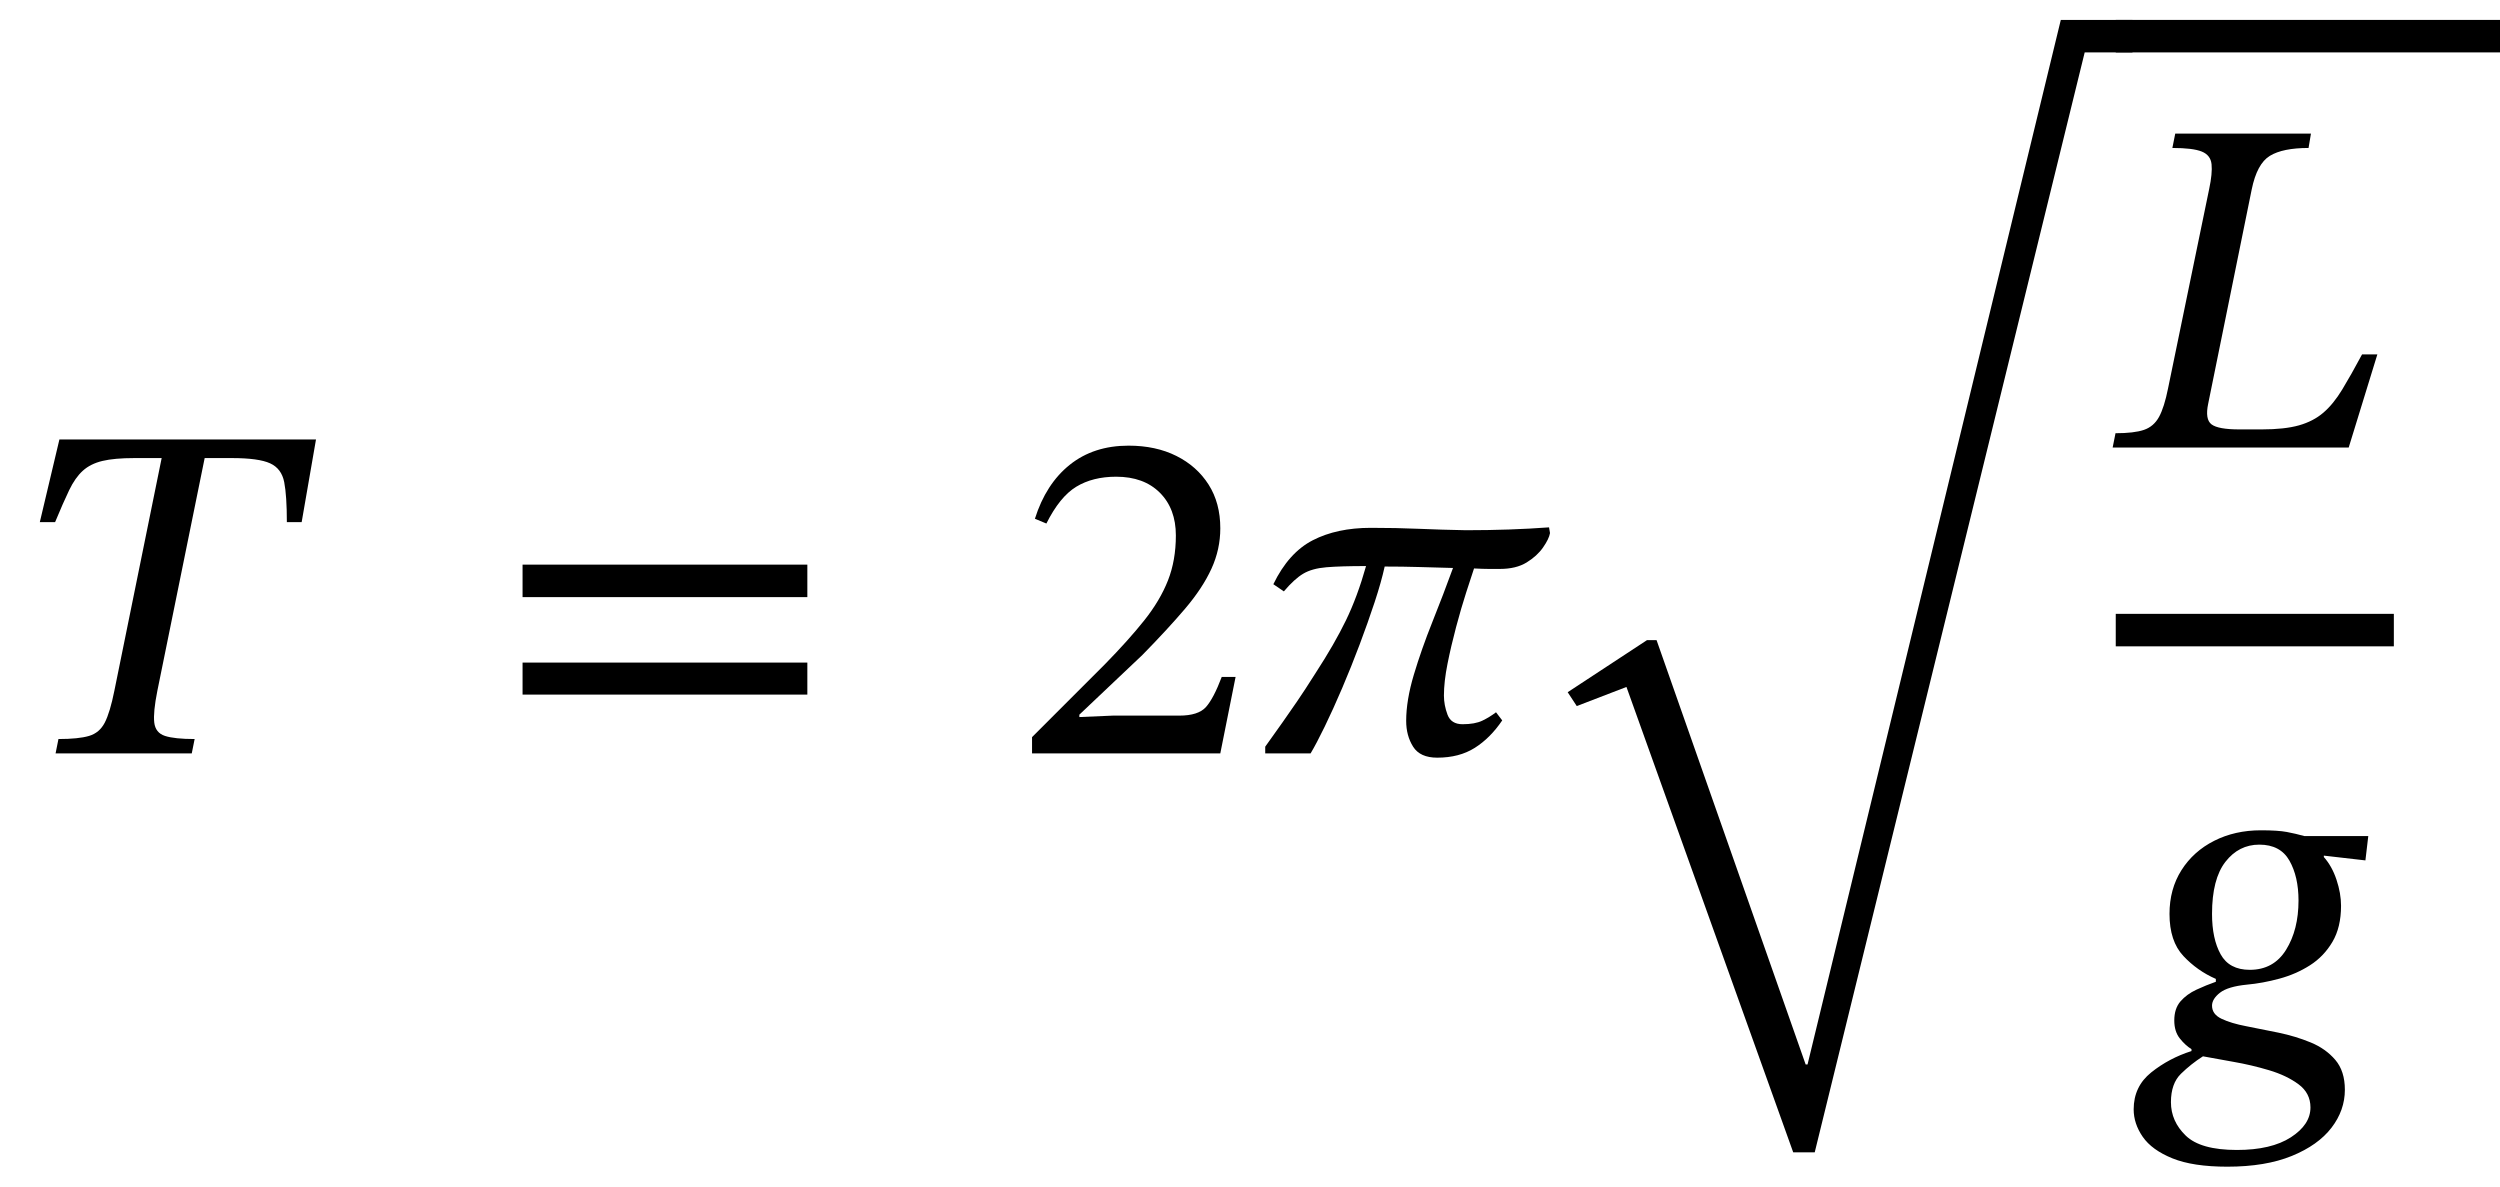
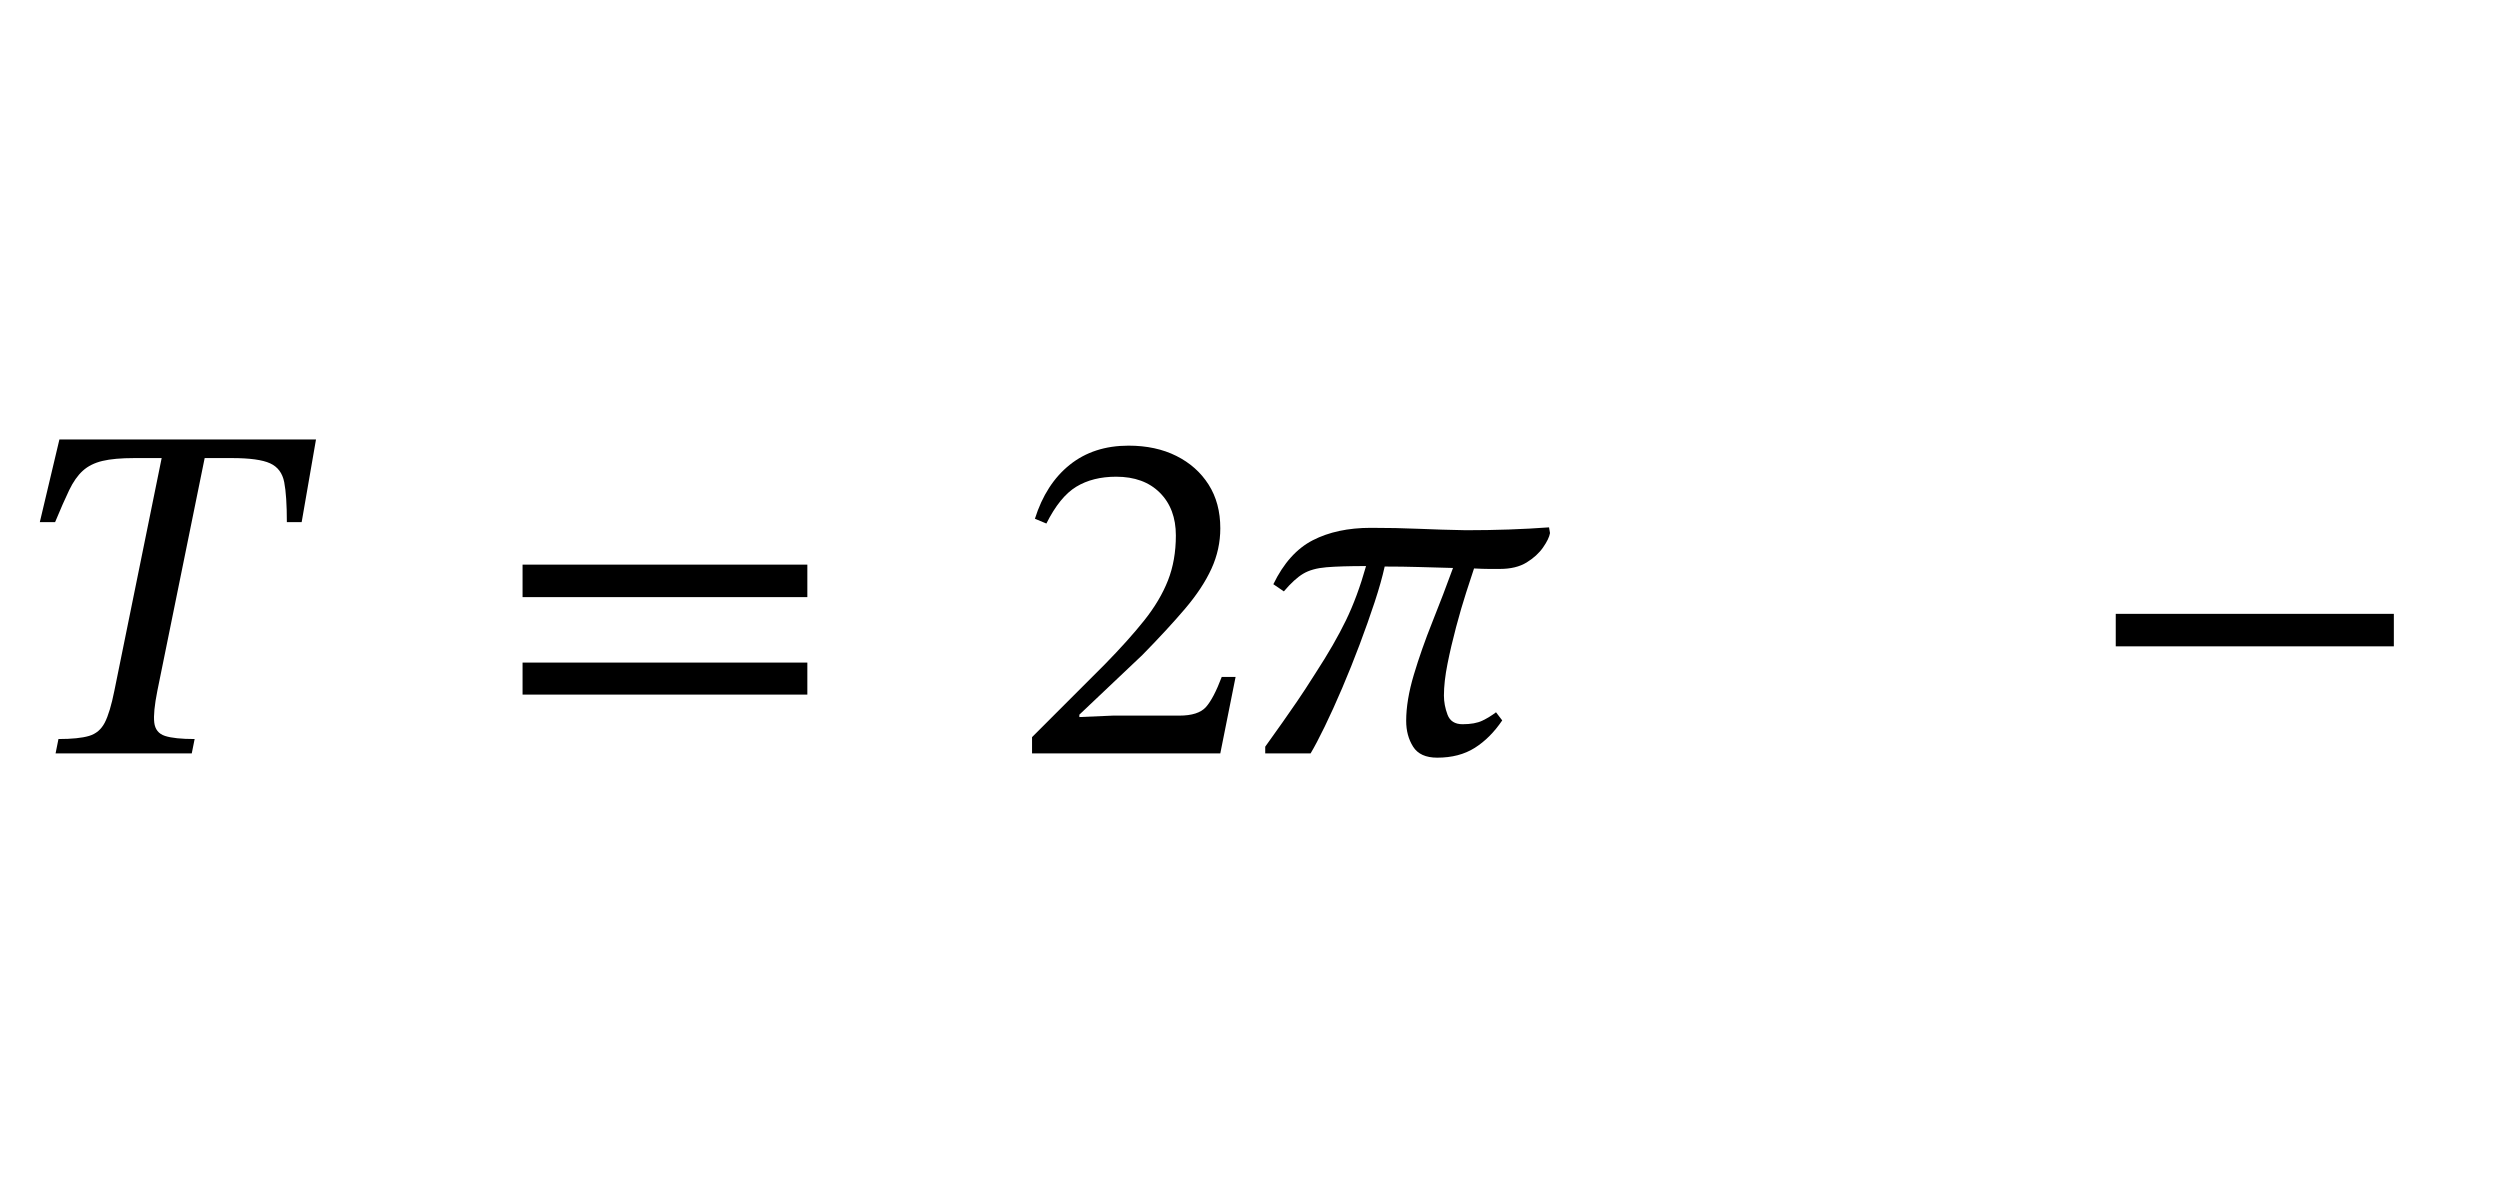
<svg xmlns="http://www.w3.org/2000/svg" width="125.569" height="59.6" viewBox="0.92 -37.84 125.569 59.6">
  <path d="M 16.072 -11.616 L 16.072 -11.616 L 15.328 -11.616 Q 15.328 -12.936 15.196 -13.62 Q 15.064 -14.304 14.488 -14.568 Q 13.912 -14.832 12.568 -14.832 L 11.2 -14.832 L 8.824 -3.144 Q 8.608 -2.064 8.668 -1.548 Q 8.728 -1.032 9.208 -0.876 Q 9.688 -0.72 10.696 -0.72 L 10.552 0 L 3.712 0 L 3.856 -0.72 Q 4.864 -0.72 5.392 -0.876 Q 5.92 -1.032 6.184 -1.548 Q 6.448 -2.064 6.664 -3.144 L 9.04 -14.832 L 7.672 -14.832 Q 6.664 -14.832 6.064 -14.688 Q 5.464 -14.544 5.08 -14.196 Q 4.696 -13.848 4.396 -13.224 Q 4.096 -12.6 3.688 -11.616 L 2.92 -11.616 L 3.904 -15.768 L 16.792 -15.768 Z " fill="black" />
  <path d="M 41.471 -7.848 L 41.471 -7.848 L 27.167 -7.848 L 27.167 -9.48 L 41.471 -9.48 Z M 41.471 -2.952 L 41.471 -2.952 L 27.167 -2.952 L 27.167 -4.56 L 41.471 -4.56 Z " fill="black" />
  <path d="M 62.981 -3.84 L 62.981 -3.84 L 62.213 0 L 52.757 0 L 52.757 -0.816 L 56.405 -4.464 Q 57.605 -5.688 58.397 -6.684 Q 59.189 -7.68 59.585 -8.688 Q 59.981 -9.696 59.981 -10.944 Q 59.981 -12.288 59.177 -13.092 Q 58.373 -13.896 56.981 -13.896 Q 55.805 -13.896 54.977 -13.392 Q 54.149 -12.888 53.477 -11.544 L 52.901 -11.784 Q 53.453 -13.536 54.653 -14.496 Q 55.853 -15.456 57.605 -15.456 Q 58.973 -15.456 60.005 -14.94 Q 61.037 -14.424 61.625 -13.5 Q 62.213 -12.576 62.213 -11.304 Q 62.213 -10.248 61.769 -9.276 Q 61.325 -8.304 60.449 -7.272 Q 59.573 -6.24 58.301 -4.944 L 55.133 -1.944 L 55.133 -1.824 L 56.813 -1.896 L 60.149 -1.896 Q 61.109 -1.896 61.493 -2.328 Q 61.877 -2.76 62.285 -3.84 Z " fill="black" />
  <path d="M 78.725 -11.352 L 78.725 -11.352 L 78.773 -11.064 Q 78.725 -10.776 78.425 -10.344 Q 78.125 -9.912 77.597 -9.588 Q 77.069 -9.264 76.253 -9.264 Q 75.989 -9.264 75.701 -9.264 Q 75.413 -9.264 74.957 -9.288 Q 74.813 -8.856 74.561 -8.076 Q 74.309 -7.296 74.057 -6.348 Q 73.805 -5.4 73.625 -4.5 Q 73.445 -3.6 73.445 -2.904 Q 73.445 -2.424 73.625 -1.944 Q 73.805 -1.464 74.381 -1.464 Q 75.005 -1.464 75.377 -1.644 Q 75.749 -1.824 76.061 -2.064 L 76.373 -1.656 Q 75.773 -0.768 74.993 -0.276 Q 74.213 0.216 73.109 0.216 Q 72.245 0.216 71.897 -0.336 Q 71.549 -0.888 71.549 -1.632 Q 71.549 -2.664 71.933 -3.948 Q 72.317 -5.232 72.869 -6.612 Q 73.421 -7.992 73.901 -9.312 Q 73.013 -9.336 72.185 -9.36 Q 71.357 -9.384 70.469 -9.384 Q 70.301 -8.616 69.965 -7.596 Q 69.629 -6.576 69.209 -5.46 Q 68.789 -4.344 68.333 -3.276 Q 67.877 -2.208 67.457 -1.344 Q 67.037 -0.48 66.749 0 L 64.469 0 L 64.469 -0.336 Q 65.021 -1.104 65.357 -1.584 Q 65.693 -2.064 66.065 -2.604 Q 66.437 -3.144 67.013 -4.056 Q 67.949 -5.496 68.525 -6.684 Q 69.101 -7.872 69.533 -9.408 Q 68.261 -9.408 67.541 -9.348 Q 66.821 -9.288 66.377 -9.024 Q 65.933 -8.76 65.405 -8.136 L 64.877 -8.496 Q 65.645 -10.08 66.857 -10.704 Q 68.069 -11.328 69.773 -11.328 Q 71.069 -11.328 72.173 -11.28 Q 73.277 -11.232 74.549 -11.208 Q 76.781 -11.208 78.725 -11.352 Z " fill="black" />
-   <path d="M 104.429 -36.84 L 104.429 -36.84 L 108.029 -36.84 L 108.029 -35.208 L 105.629 -35.208 L 92.069 20.04 L 90.989 20.04 L 82.613 -3.336 L 80.117 -2.376 L 79.661 -3.072 L 83.645 -5.688 L 84.125 -5.688 L 91.613 15.624 L 91.709 15.624 Z " fill="black" />
-   <path d="M 120.329 -20.04 L 120.329 -20.04 L 118.889 -15.36 L 107.033 -15.36 L 107.177 -16.08 Q 108.113 -16.08 108.605 -16.248 Q 109.097 -16.416 109.361 -16.896 Q 109.625 -17.376 109.817 -18.336 L 111.881 -28.344 Q 112.049 -29.136 112.001 -29.592 Q 111.953 -30.048 111.509 -30.228 Q 111.065 -30.408 110.033 -30.408 L 110.177 -31.128 L 116.993 -31.128 L 116.873 -30.408 Q 115.577 -30.408 114.929 -30.012 Q 114.281 -29.616 114.017 -28.32 L 111.833 -17.568 Q 111.665 -16.776 112.001 -16.524 Q 112.337 -16.272 113.393 -16.272 L 114.521 -16.272 Q 115.673 -16.272 116.393 -16.476 Q 117.113 -16.68 117.617 -17.112 Q 118.121 -17.544 118.565 -18.276 Q 119.009 -19.008 119.561 -20.04 Z " fill="black" />
-   <path d="M 119.873 4.152 L 119.873 4.152 L 119.729 5.376 L 117.641 5.136 L 117.641 5.208 Q 118.049 5.664 118.277 6.348 Q 118.505 7.032 118.505 7.656 Q 118.505 8.736 118.073 9.468 Q 117.641 10.2 116.945 10.644 Q 116.249 11.088 115.409 11.316 Q 114.569 11.544 113.777 11.616 Q 112.817 11.712 112.421 12.024 Q 112.025 12.336 112.025 12.672 Q 112.025 13.104 112.505 13.332 Q 112.985 13.56 113.741 13.704 Q 114.497 13.848 115.361 14.028 Q 116.225 14.208 116.981 14.52 Q 117.737 14.832 118.217 15.396 Q 118.697 15.96 118.697 16.896 Q 118.697 17.928 118.025 18.804 Q 117.353 19.68 116.033 20.22 Q 114.713 20.76 112.793 20.76 Q 111.065 20.76 110.033 20.34 Q 109.001 19.92 108.545 19.26 Q 108.089 18.6 108.089 17.88 Q 108.089 16.728 108.977 16.02 Q 109.865 15.312 110.993 14.952 L 110.993 14.856 Q 110.681 14.664 110.405 14.316 Q 110.129 13.968 110.129 13.416 Q 110.129 12.816 110.441 12.456 Q 110.753 12.096 111.245 11.868 Q 111.737 11.64 112.217 11.472 L 112.217 11.328 Q 111.281 10.92 110.585 10.176 Q 109.889 9.432 109.889 8.064 Q 109.889 6.816 110.489 5.868 Q 111.089 4.92 112.133 4.392 Q 113.177 3.864 114.473 3.864 Q 115.337 3.864 115.781 3.948 Q 116.225 4.032 116.657 4.152 Z M 116.969 17.784 L 116.969 17.784 Q 116.969 17.064 116.369 16.62 Q 115.769 16.176 114.881 15.912 Q 113.993 15.648 113.093 15.492 Q 112.193 15.336 111.569 15.216 Q 110.969 15.6 110.465 16.092 Q 109.961 16.584 109.961 17.52 Q 109.961 18.48 110.705 19.2 Q 111.449 19.92 113.273 19.92 Q 115.001 19.92 115.985 19.284 Q 116.969 18.648 116.969 17.784 Z M 116.369 7.392 L 116.369 7.392 Q 116.369 6.192 115.913 5.388 Q 115.457 4.584 114.401 4.584 Q 113.369 4.584 112.697 5.448 Q 112.025 6.312 112.025 8.064 Q 112.025 9.312 112.457 10.092 Q 112.889 10.872 113.921 10.872 Q 115.121 10.872 115.745 9.864 Q 116.369 8.856 116.369 7.392 Z " fill="black" />
  <rect x="107.189" y="-7.008" width="13.968" height="1.632" fill="black" />
-   <rect x="107.189" y="-36.84" width="19.3" height="1.632" fill="black" />
</svg>